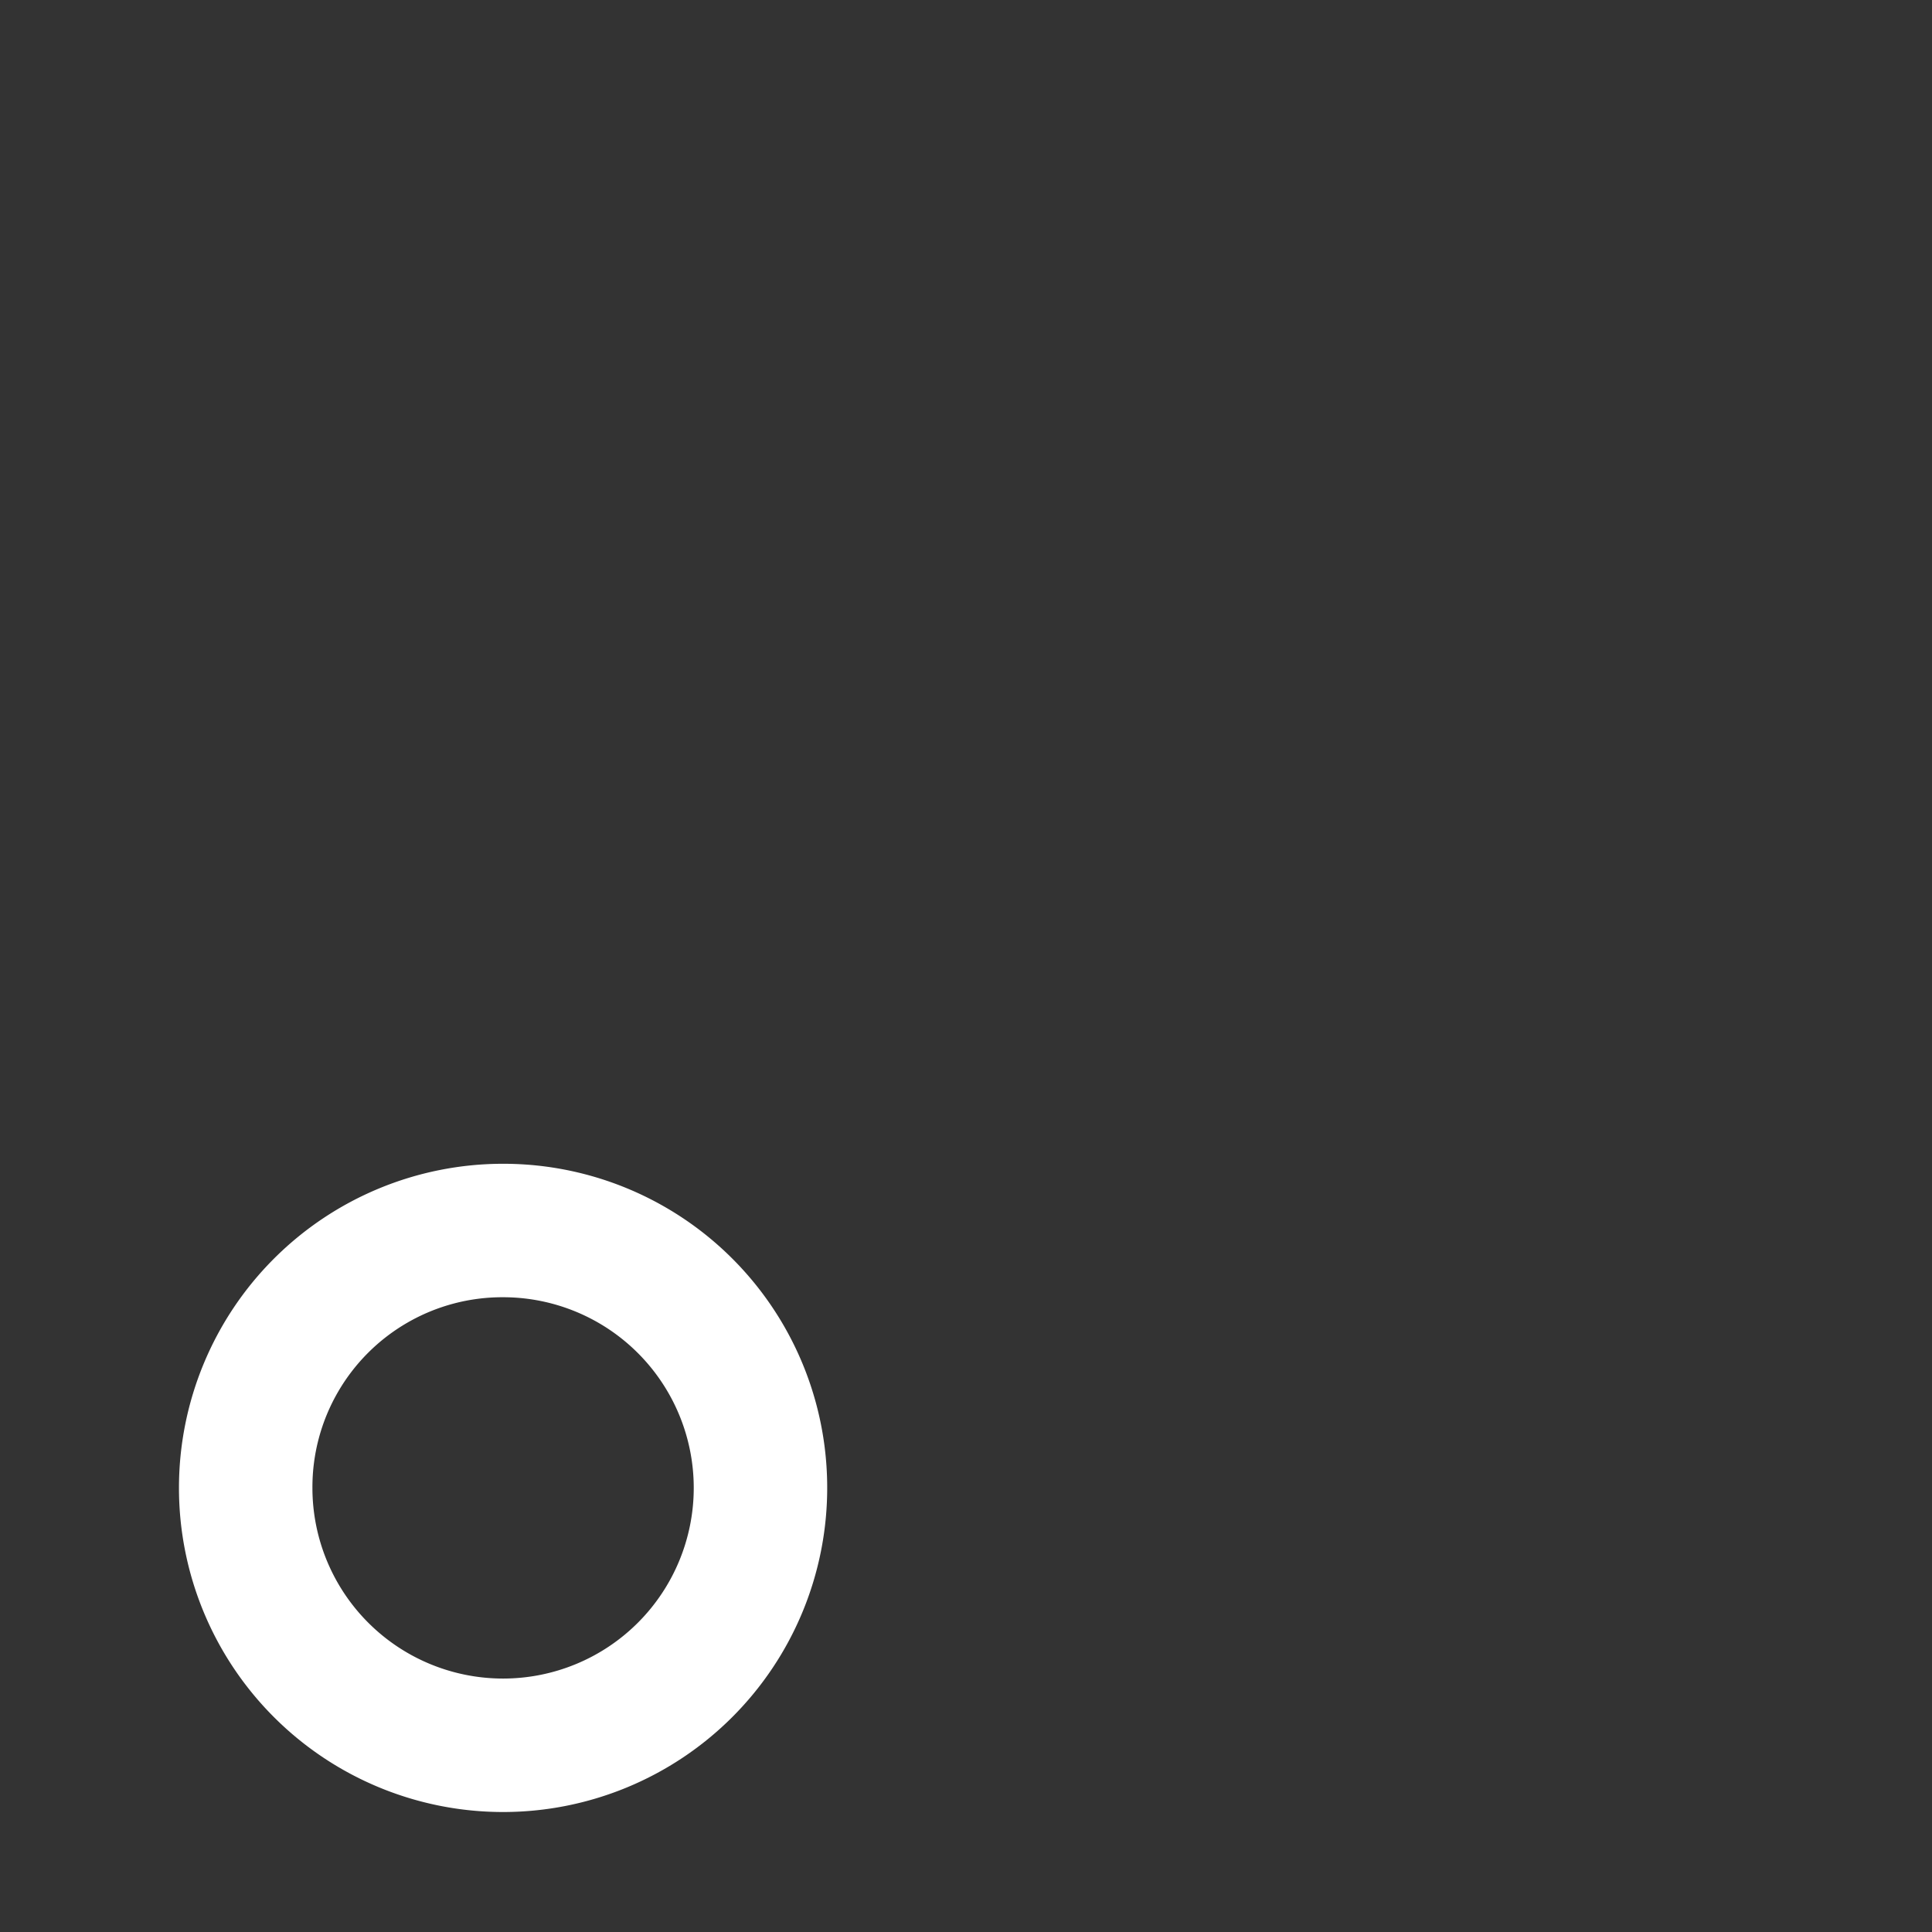
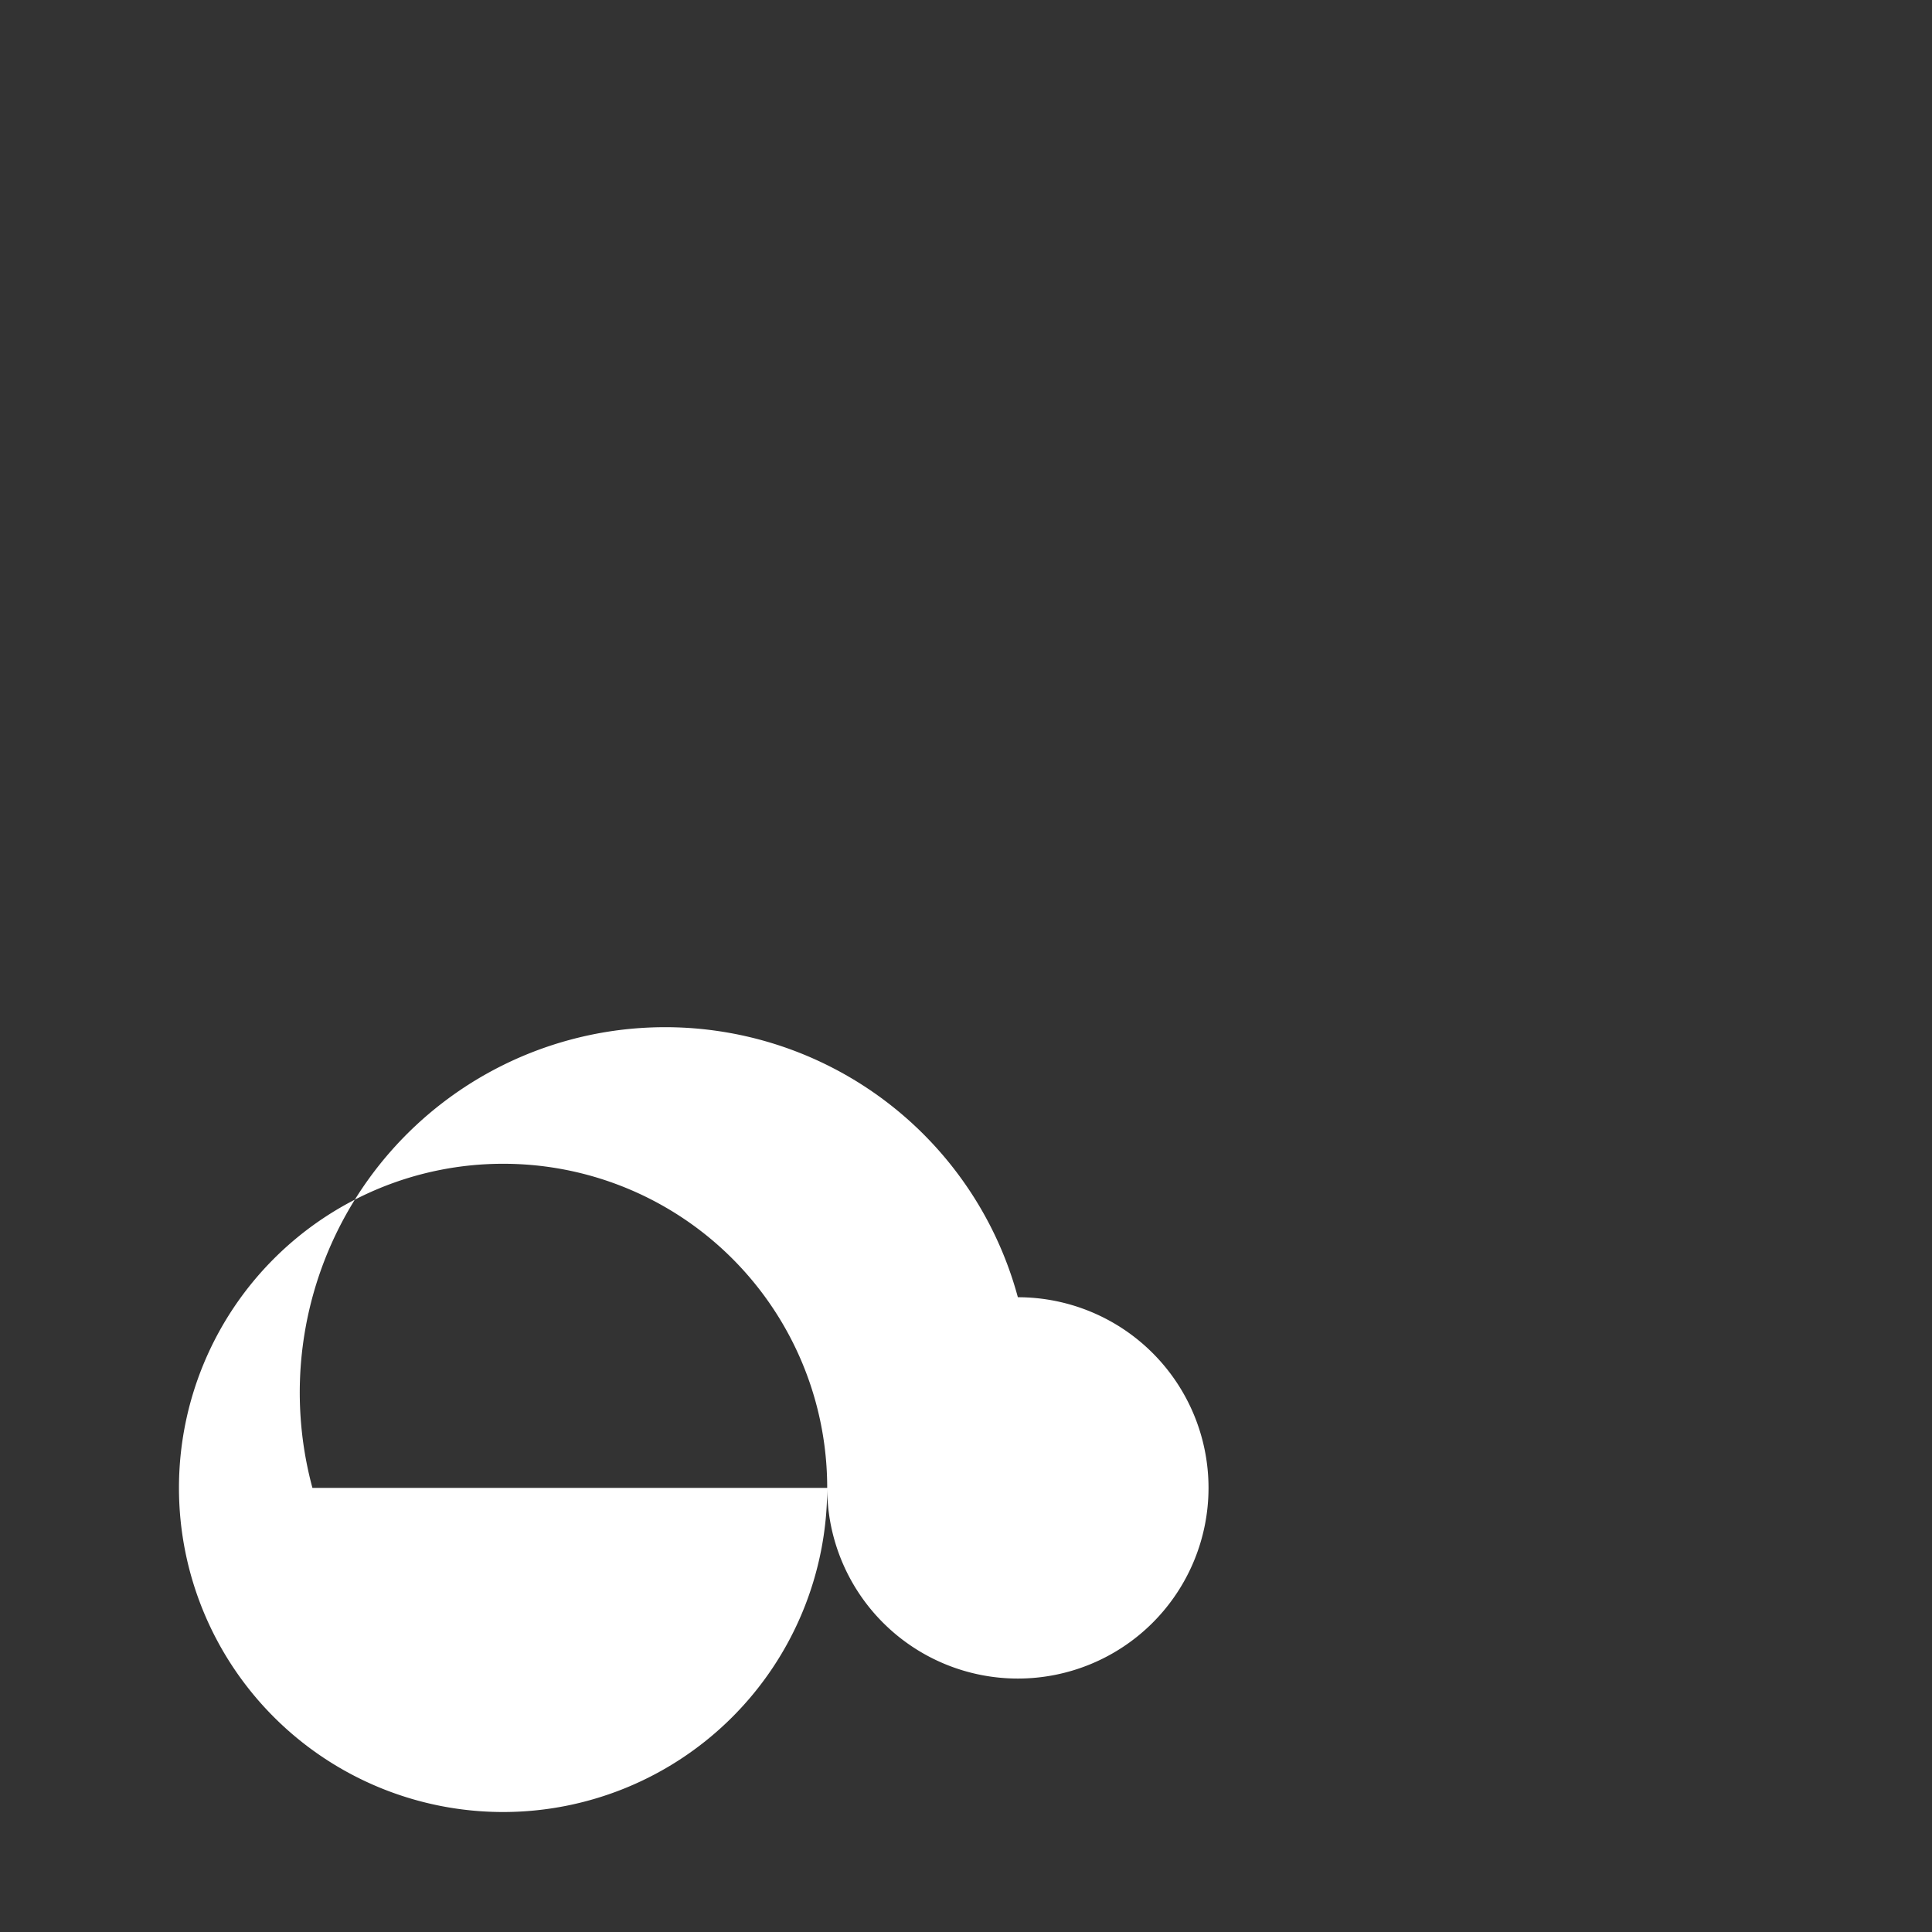
<svg xmlns="http://www.w3.org/2000/svg" width="76" height="76" viewBox="0 0 76 76">
  <rect x="0" y="0" width="76" height="76" fill="#333333" stroke="none" />
  <defs>
    <style>.cls-1{fill:none;}.cls-2{fill:#fff;}</style>
  </defs>
  <g id="レイヤー_2" data-name="レイヤー 2">
    <g id="レイヤー_1-2" data-name="レイヤー 1">
-       <rect class="cls-1" width="76" height="76" />
-       <path class="cls-2" d="M32.54,58.53A12.75,12.75,0,1,1,19.79,45.78,12.74,12.74,0,0,1,32.54,58.53Zm-20.25,0a7.5,7.5,0,1,0,7.5-7.5A7.47,7.47,0,0,0,12.29,58.53Z" />
+       <path class="cls-2" d="M32.54,58.53A12.75,12.75,0,1,1,19.79,45.78,12.74,12.74,0,0,1,32.54,58.53Za7.5,7.5,0,1,0,7.5-7.5A7.47,7.47,0,0,0,12.29,58.53Z" />
    </g>
  </g>
</svg>